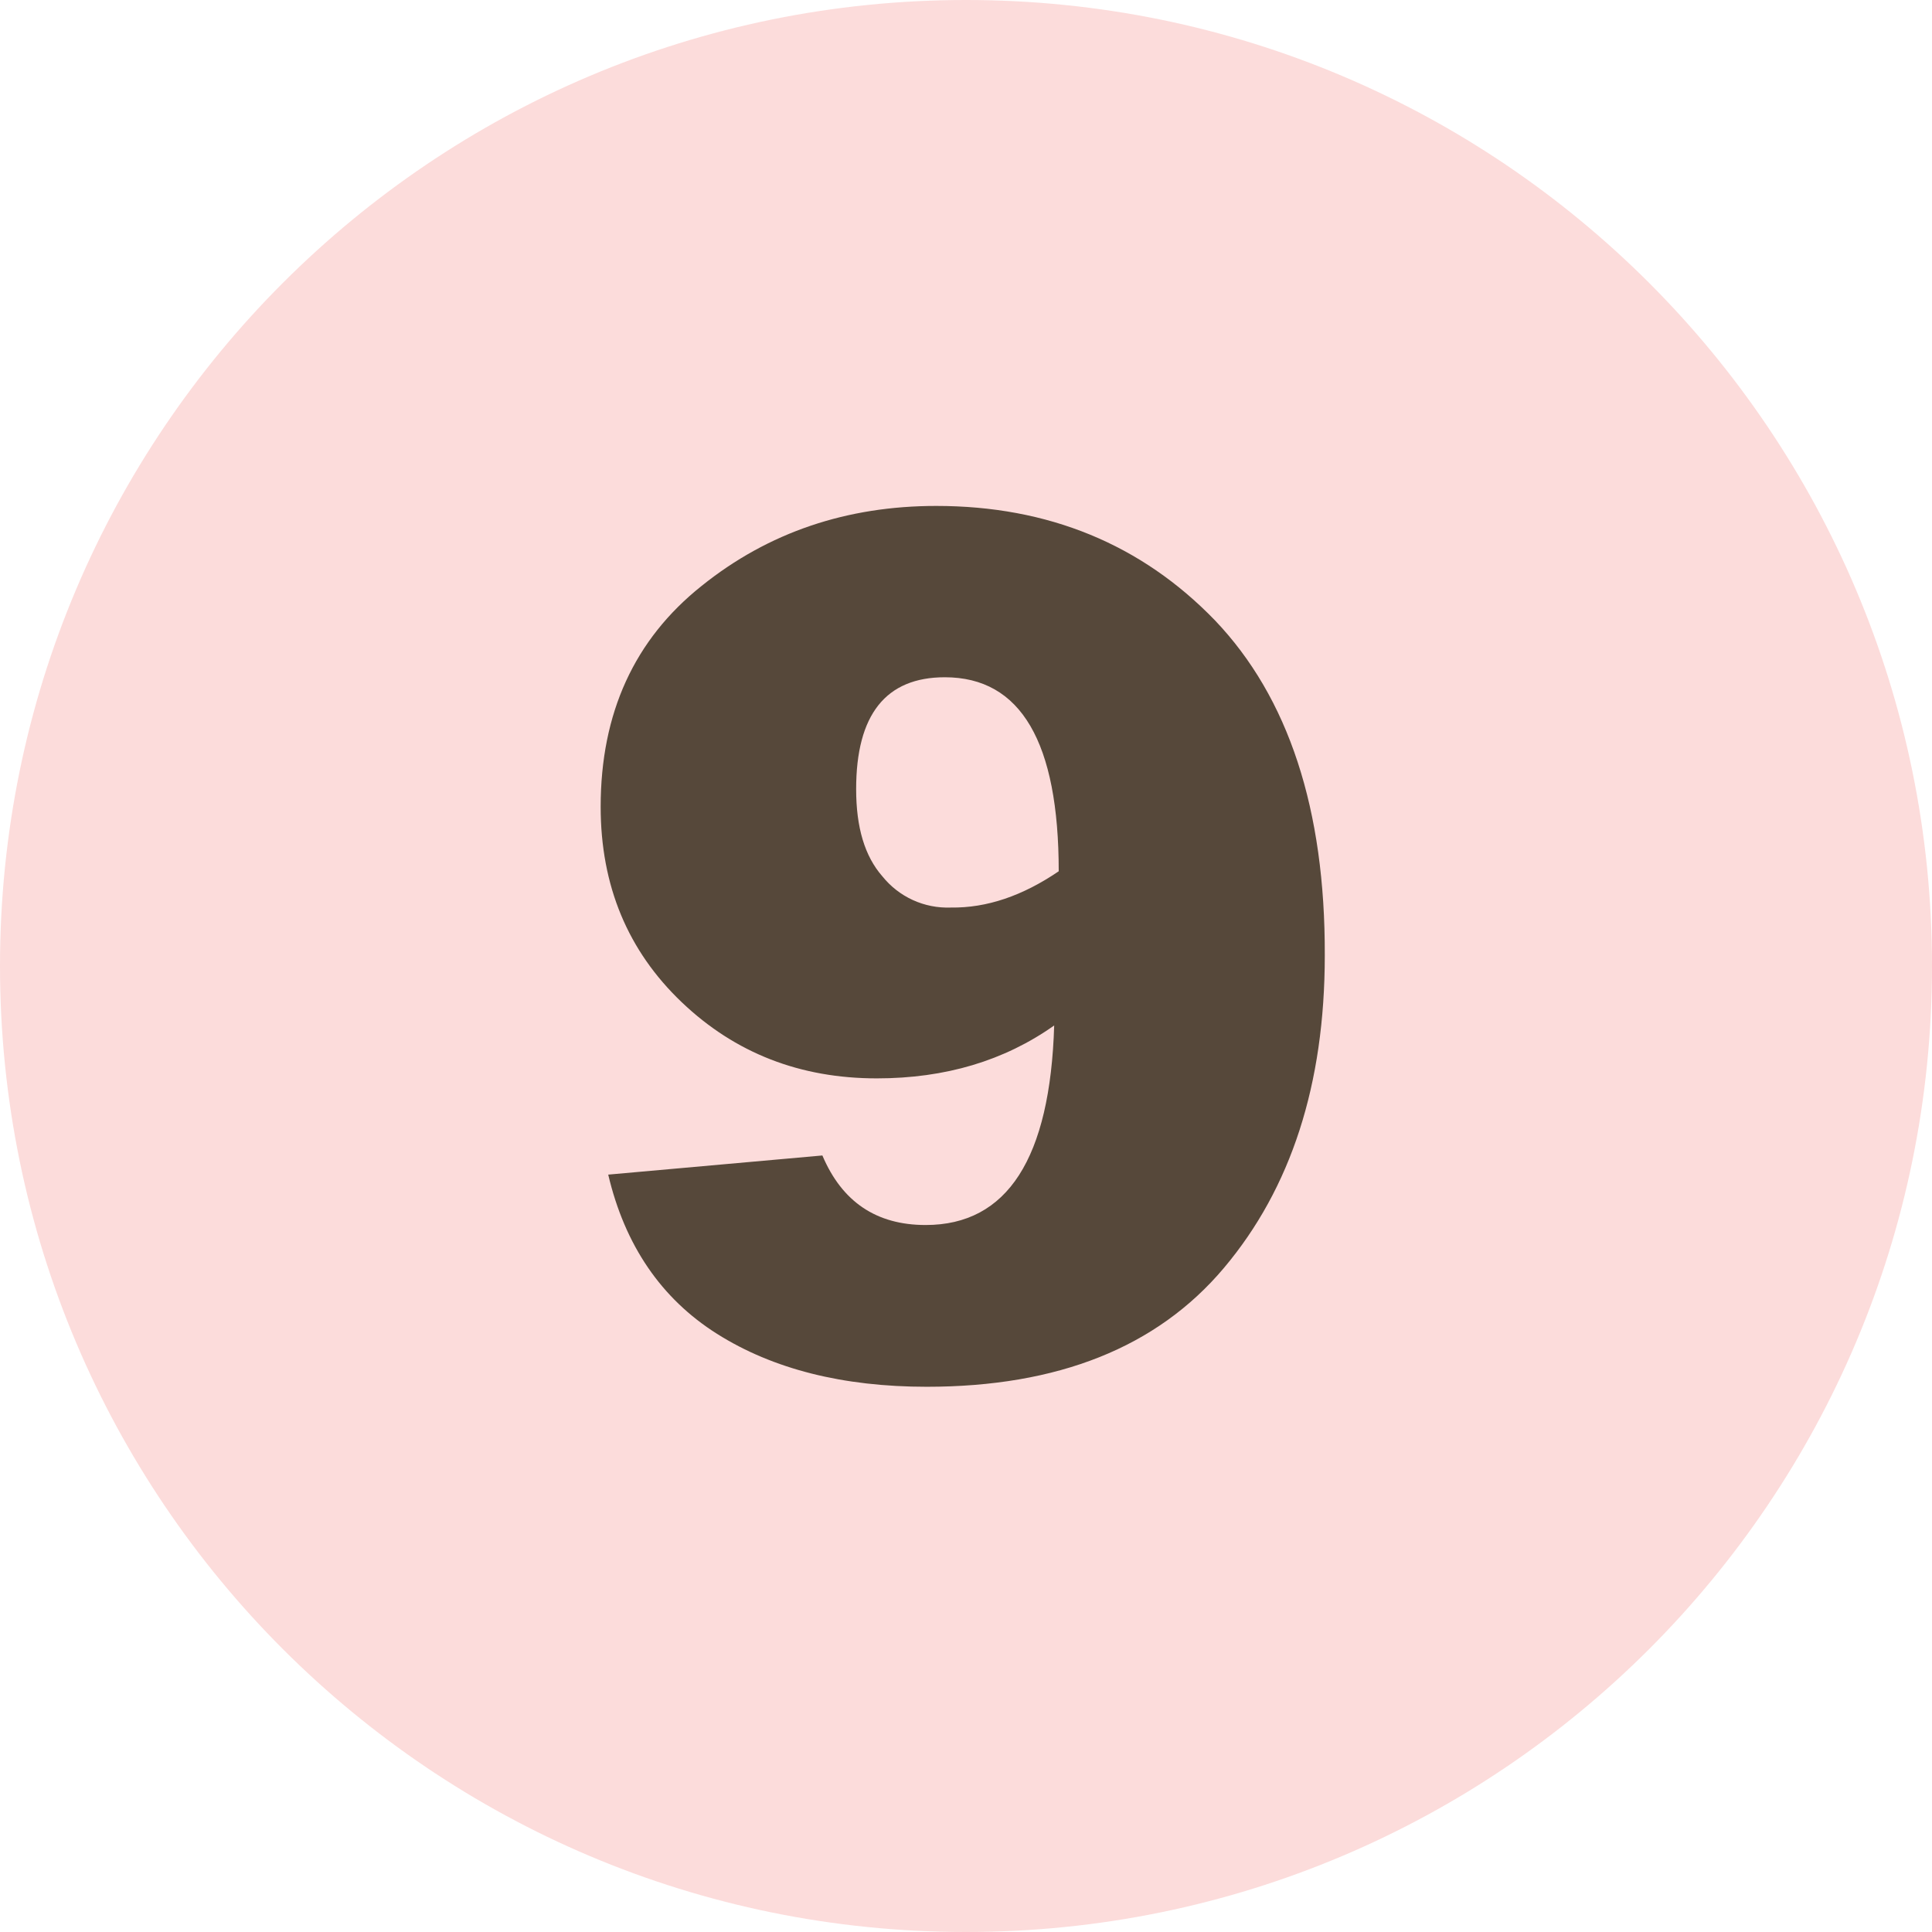
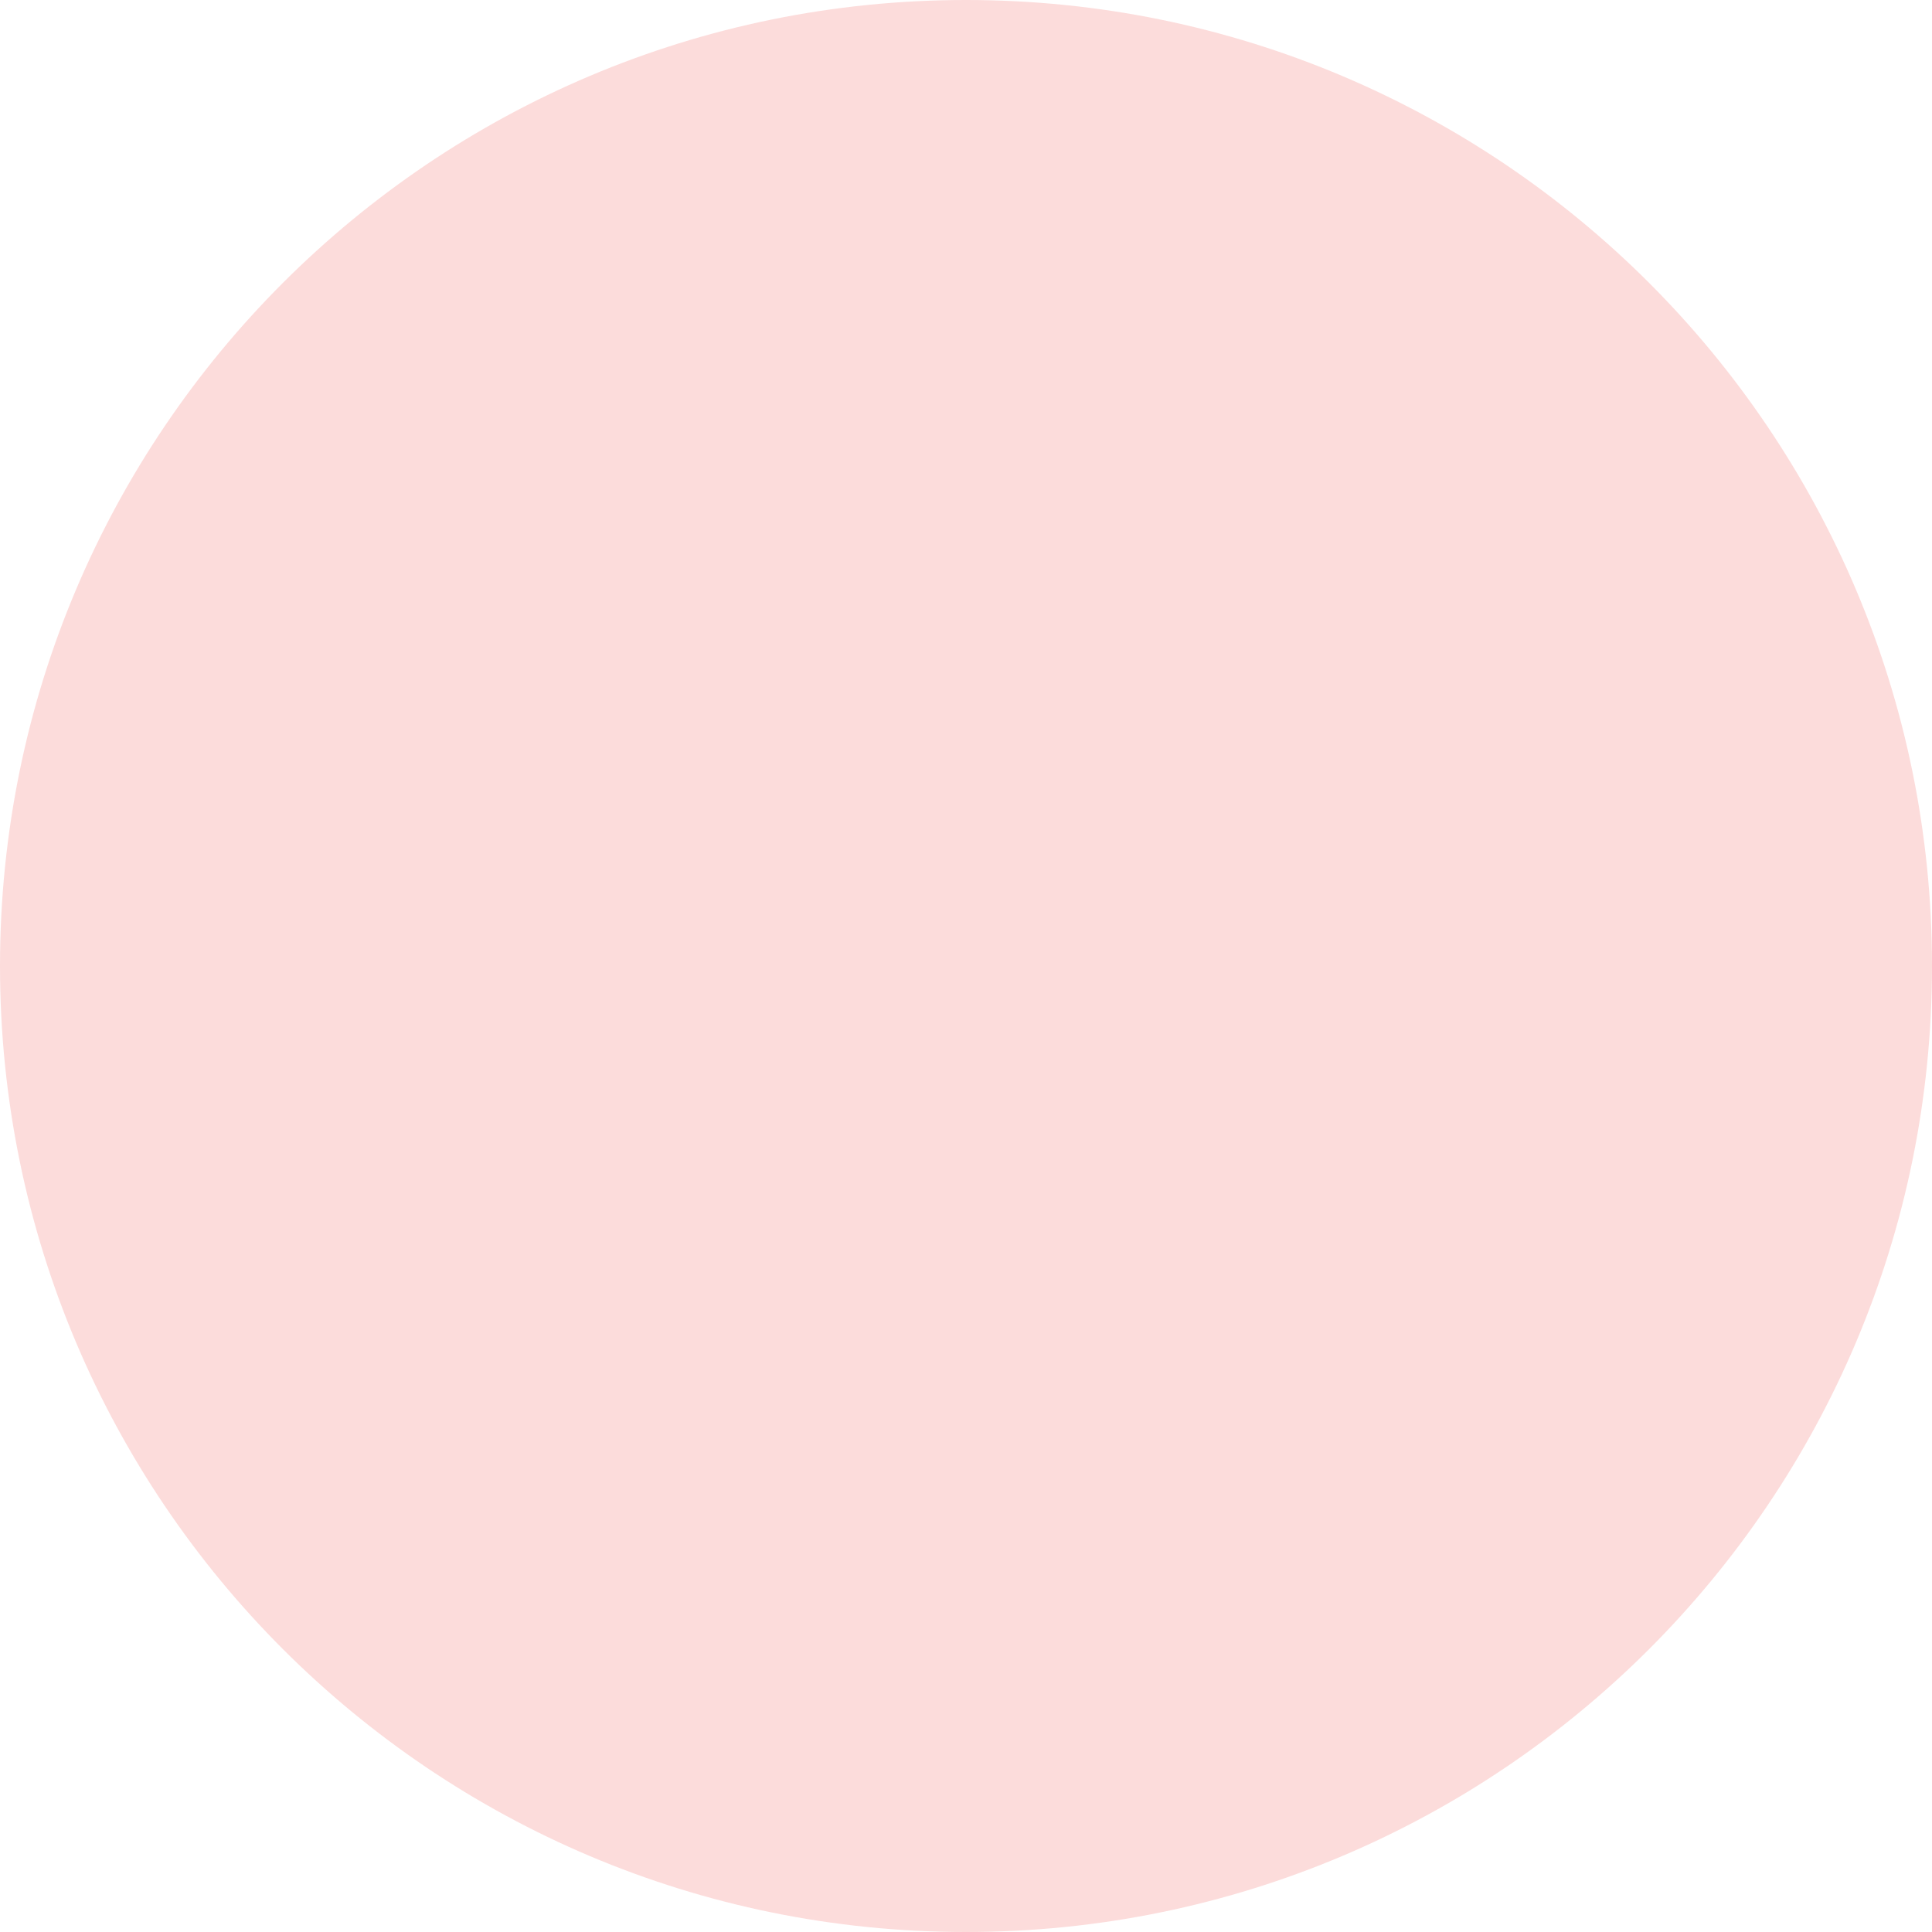
<svg xmlns="http://www.w3.org/2000/svg" version="1.1" id="Layer_1" x="0px" y="0px" viewBox="0 0 383.4 383.4" style="enable-background:new 0 0 383.4 383.4;" xml:space="preserve">
  <style type="text/css">
	.st0{fill:#FCDCDB;}
	.st1{fill:#56483A;}
</style>
  <g id="Layer_2_00000083087534165013415000000006783207217624322750_">
    <g id="Layer_1-2">
      <path class="st0" d="M191.7,0C85.8,0,0,85.8,0,191.7s85.8,191.7,191.7,191.7s191.7-85.8,191.7-191.7l0,0l0,0    C383.4,85.8,297.6,0,191.7,0C191.7,0,191.7,0,191.7,0z" />
    </g>
    <g id="Layer_12_copy">
      <g id="Layer_2_copy_11">
-         <path class="st1" d="M120.7,233.1l42.5-3.8c3.9,9.2,10.7,13.8,20.5,13.8c16.2,0,24.7-13.2,25.5-39.6c-9.9,7-21.6,10.5-35.2,10.5     c-15.2,0-28.1-5-38.7-15.1c-10.7-10.2-16.1-23.1-16.1-38.8c0-18.6,6.7-33.2,20-43.8c13.3-10.7,28.9-15.9,46.6-15.9     c22.2,0,40.7,7.6,55.3,22.7c14.6,15.3,21.9,37.5,21.8,66.5c0,25.6-6.7,46.2-20,62c-13.3,15.8-33,23.6-59,23.6     c-16.6,0-30.5-3.5-41.6-10.5S124,247.1,120.7,233.1z M210.1,172.9c0-25.6-7.5-38.5-22.6-38.5c-11.7,0-17.6,7.4-17.6,22.2     c0,7.6,1.7,13.3,5.2,17.3c3.3,4.1,8.3,6.4,13.6,6.2C195.8,180.2,202.9,177.8,210.1,172.9z" />
-       </g>
+         </g>
    </g>
  </g>
</svg>